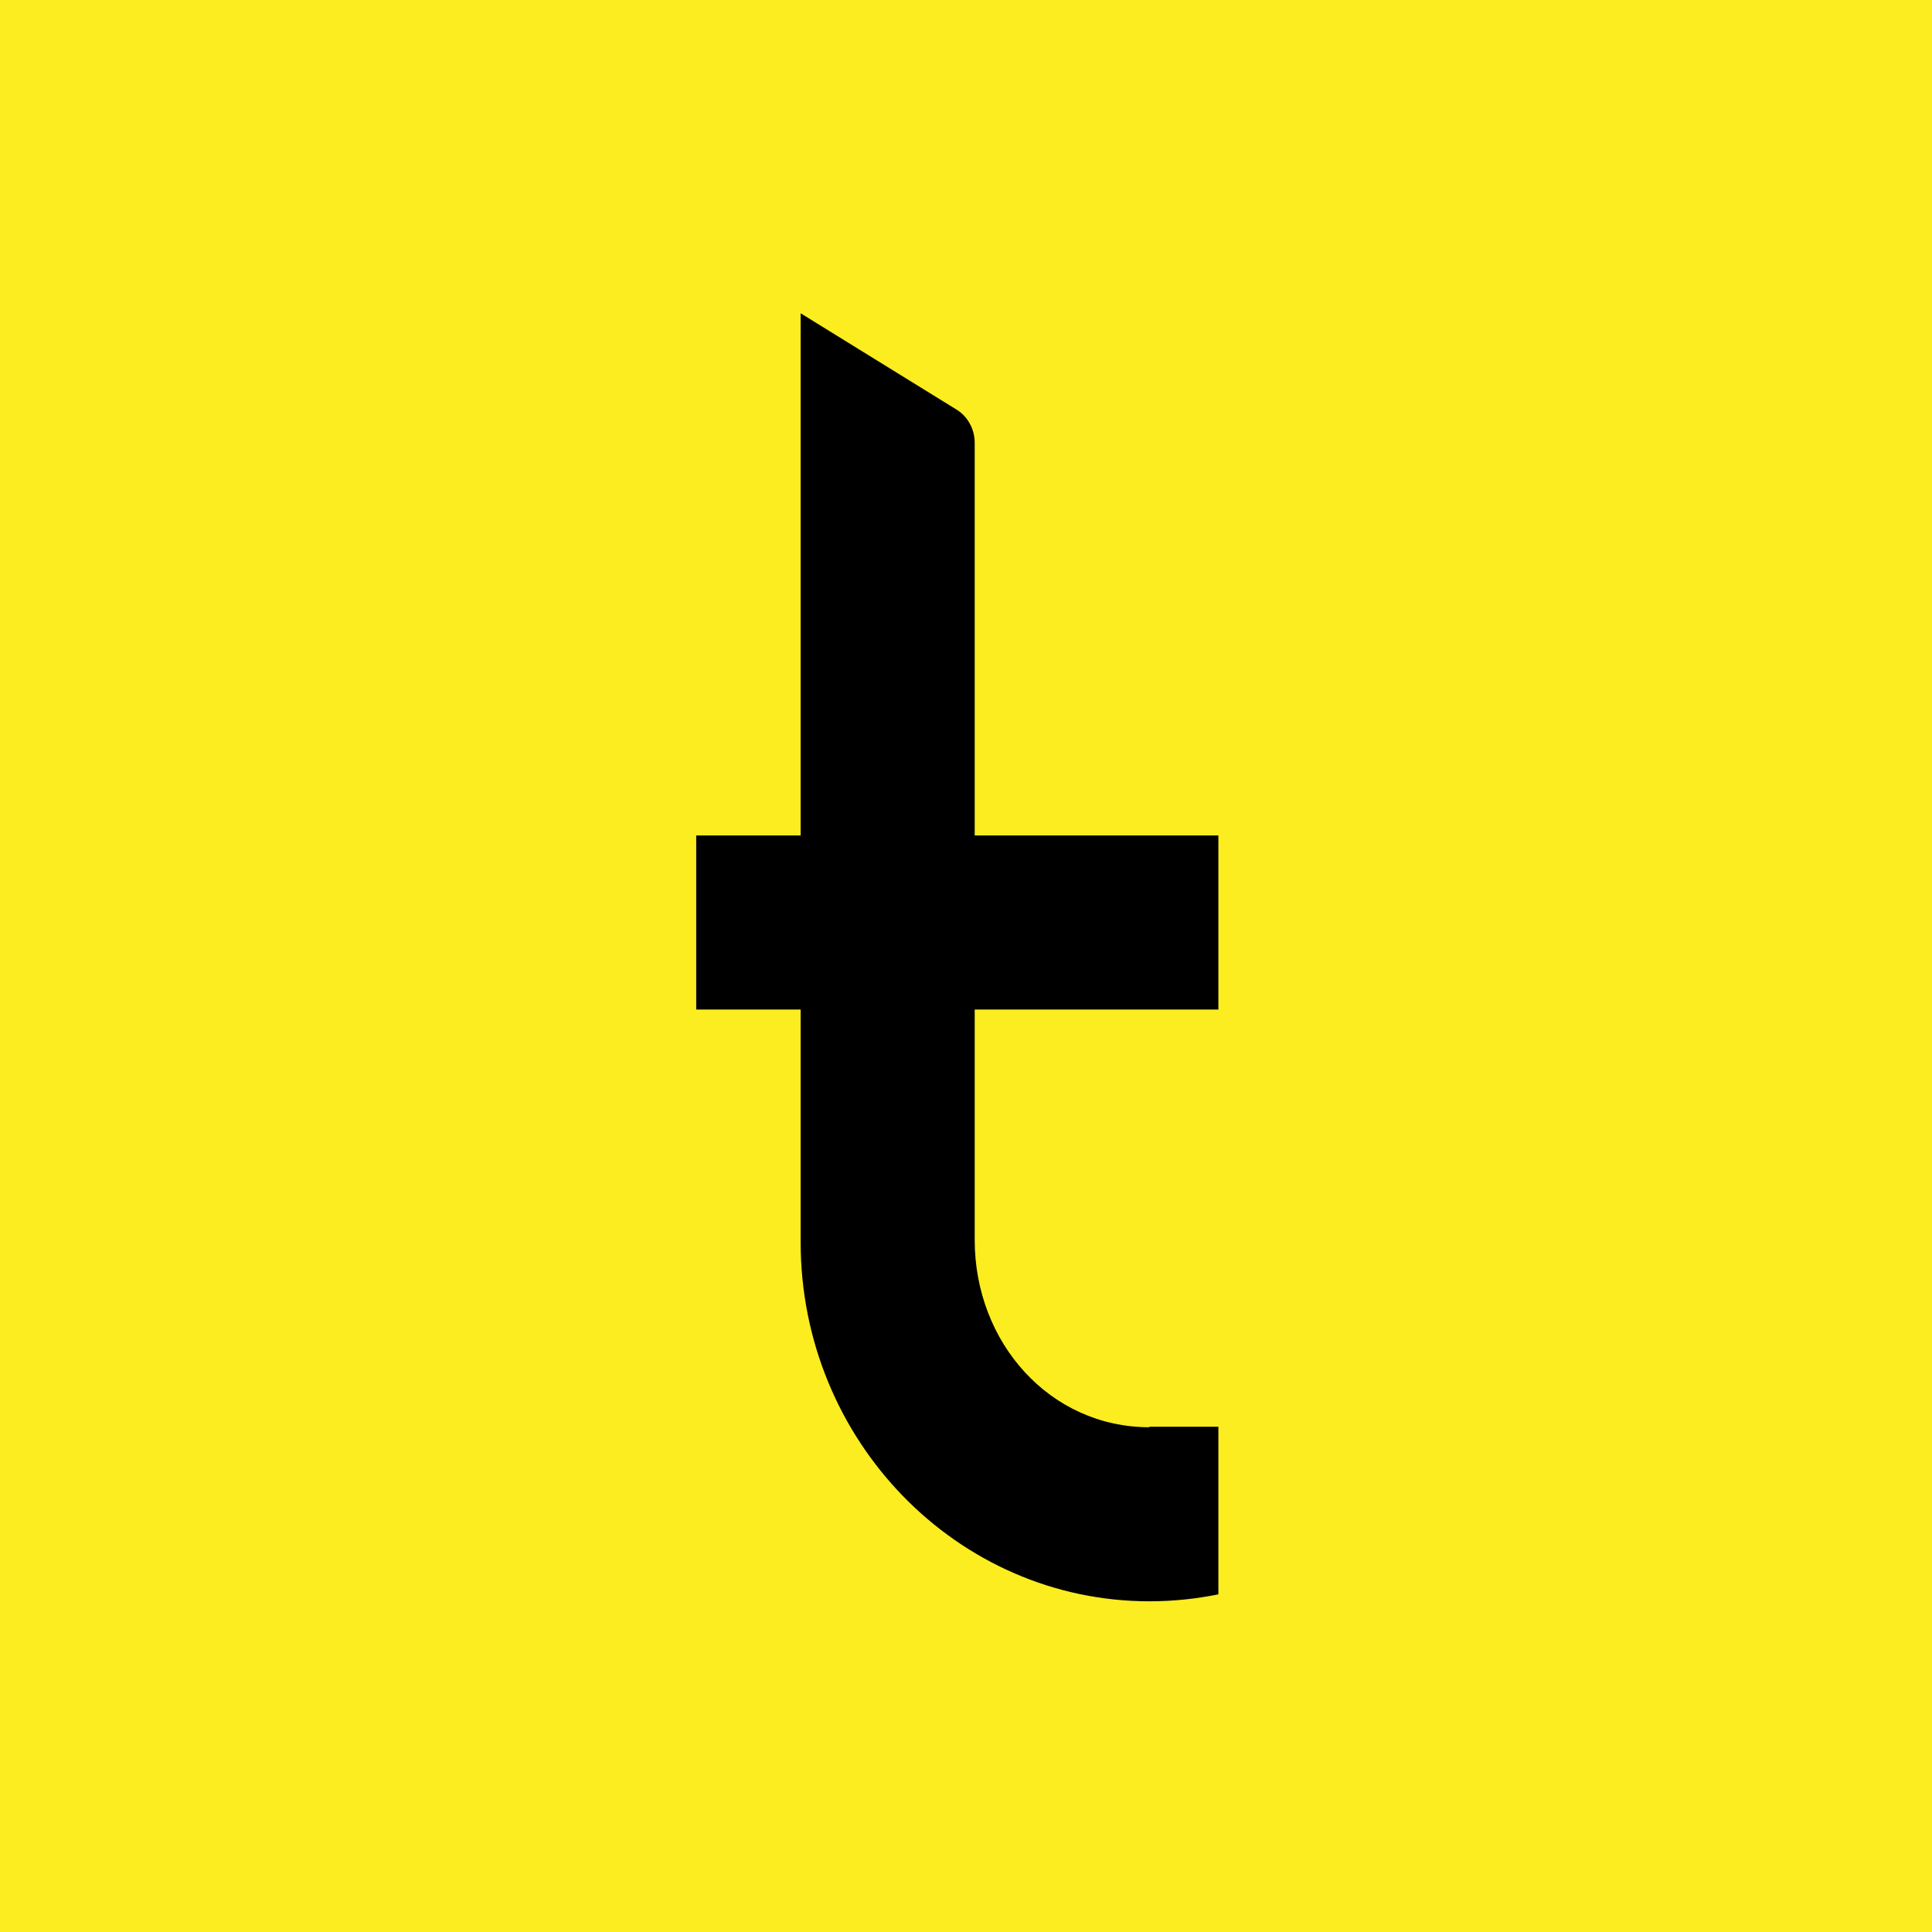
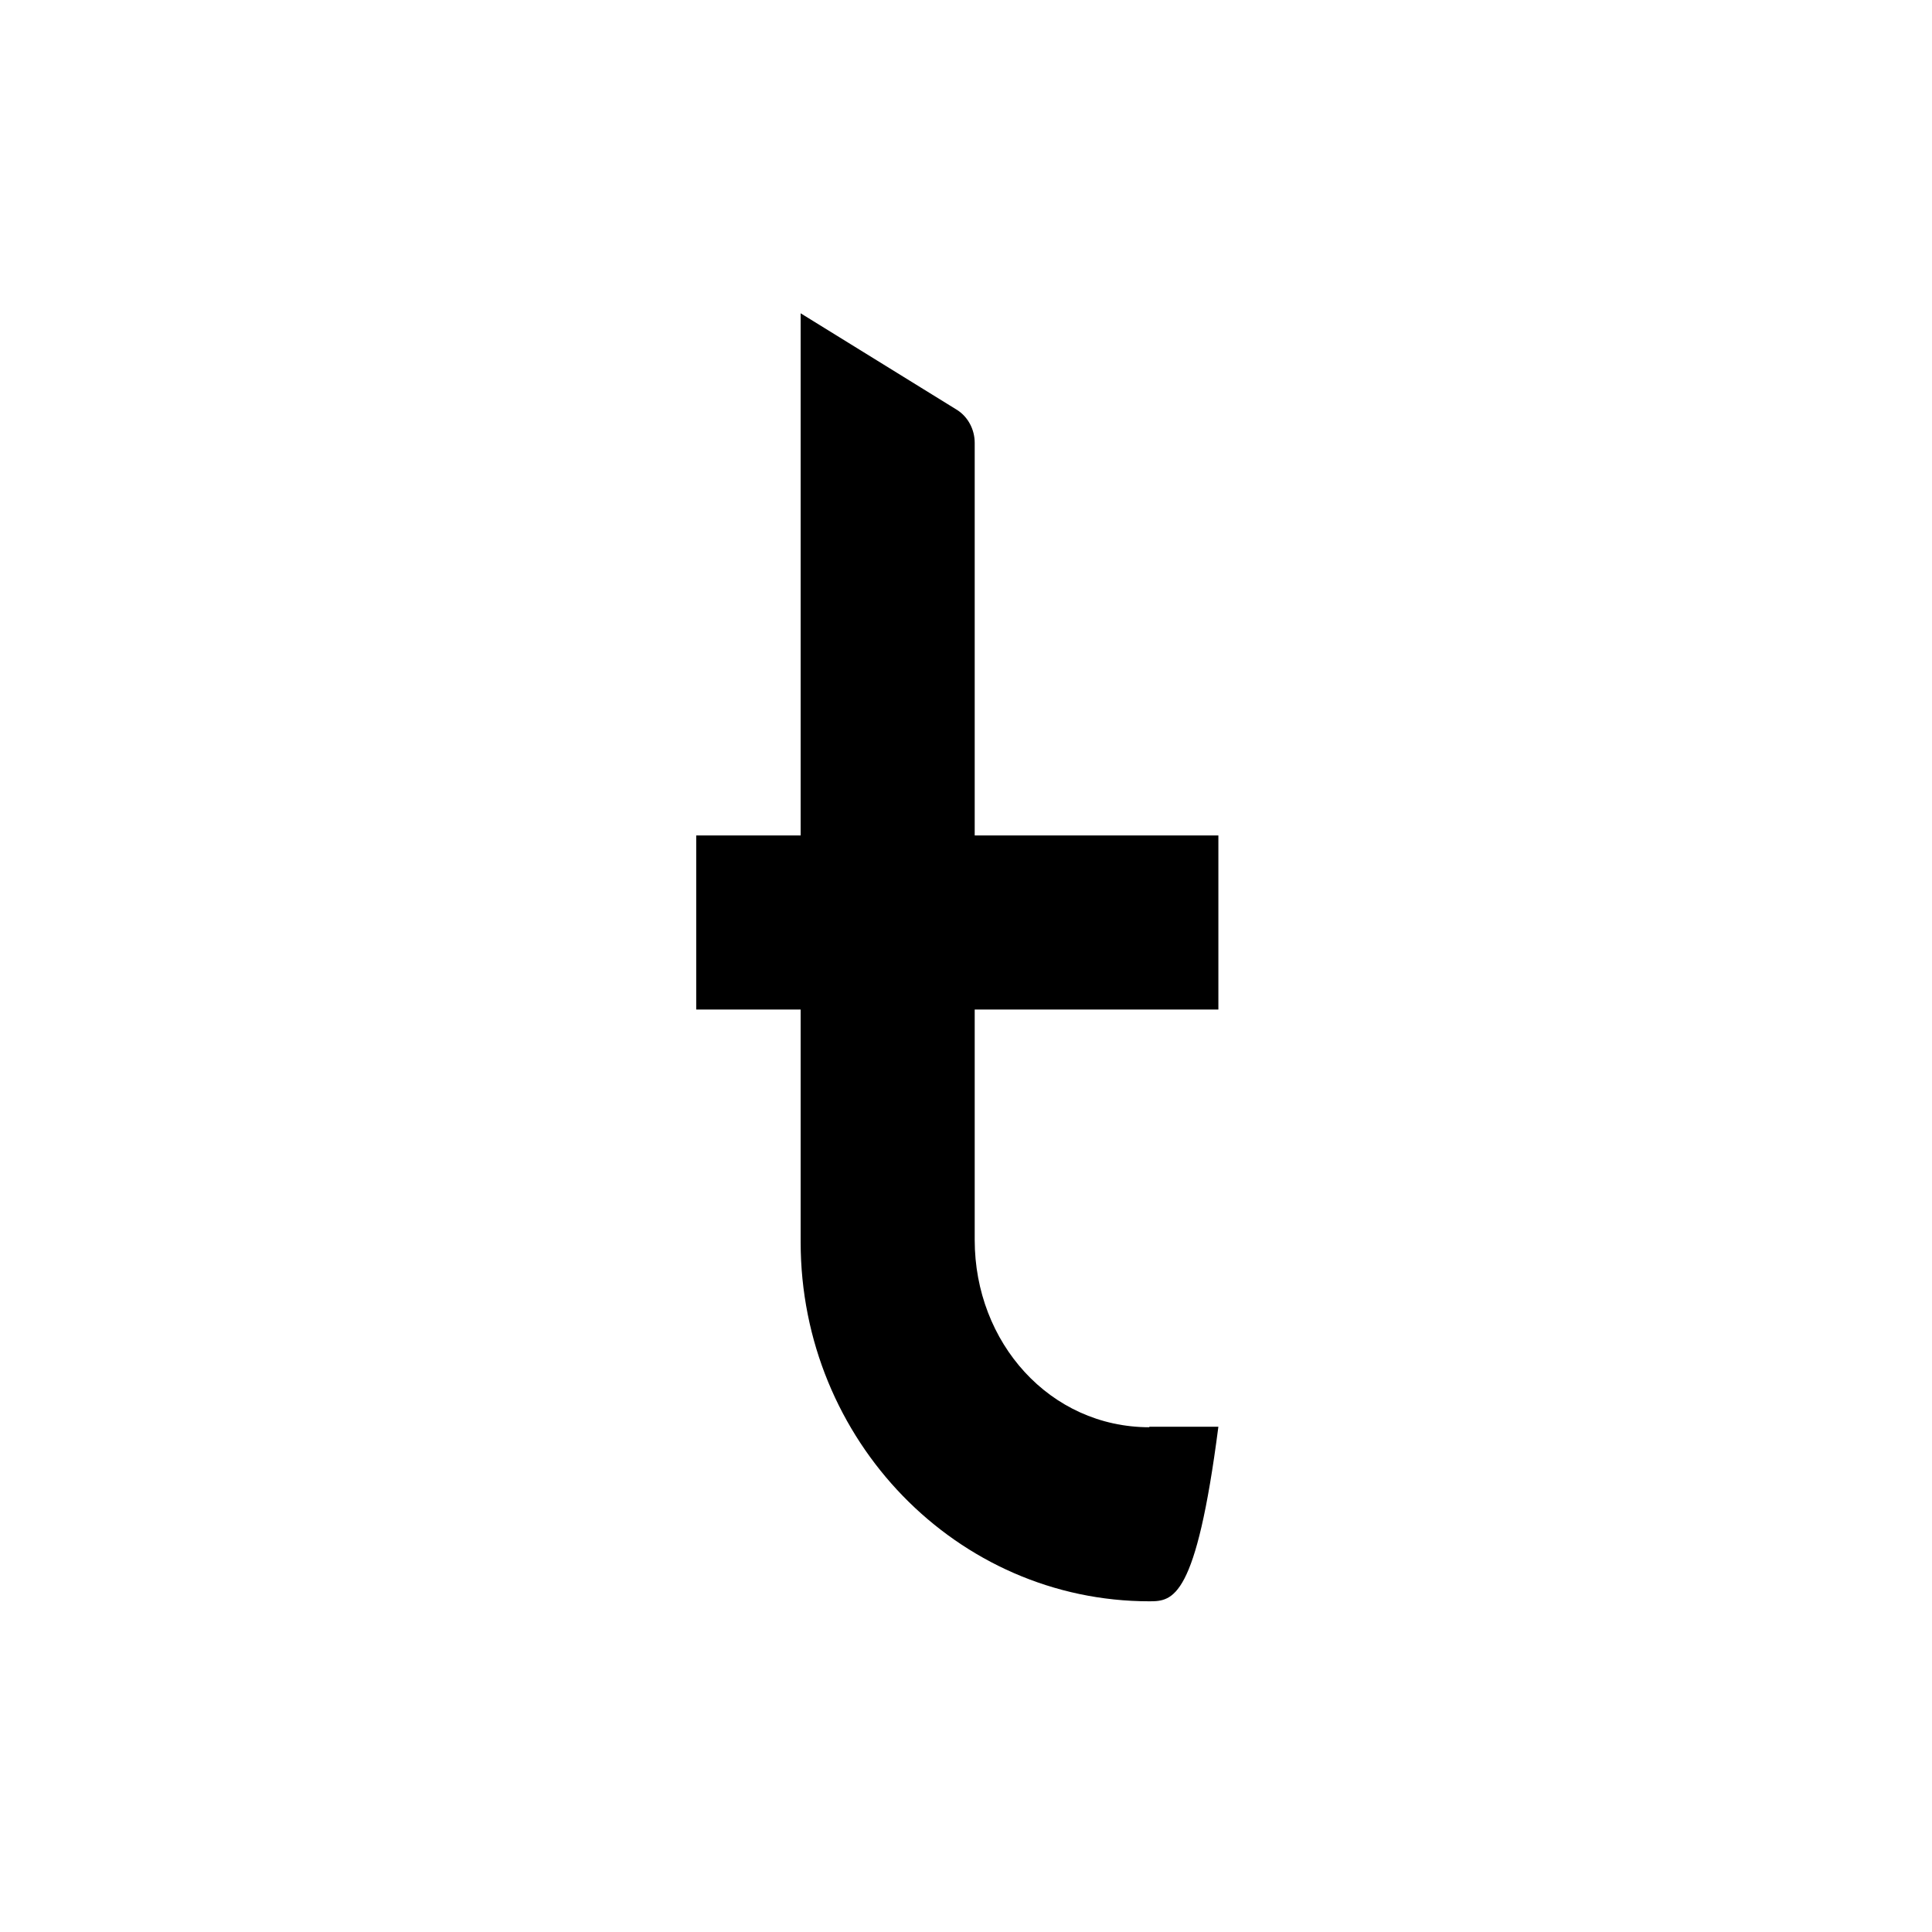
<svg xmlns="http://www.w3.org/2000/svg" viewBox="0 0 55.5 55.5">
-   <path d="M 0,0 H 55.5 V 55.5 H 0 Z" fill="rgb(251, 237, 31)" />
-   <path d="M 33.01,40.985 H 35 V 45.8 C 34.36,45.93 33.7,46 33.02,46 C 27.5,46 23,41.38 23,35.68 V 29 H 20 V 24 H 23 V 9 L 27.5,11.78 C 27.81,11.98 28,12.34 28,12.72 V 24 H 35 V 29 H 28 V 35.62 C 28,38.57 30.16,41 33.02,41 Z" />
+   <path d="M 33.01,40.985 H 35 C 34.36,45.93 33.7,46 33.02,46 C 27.5,46 23,41.38 23,35.68 V 29 H 20 V 24 H 23 V 9 L 27.5,11.78 C 27.81,11.98 28,12.34 28,12.72 V 24 H 35 V 29 H 28 V 35.62 C 28,38.57 30.16,41 33.02,41 Z" />
</svg>